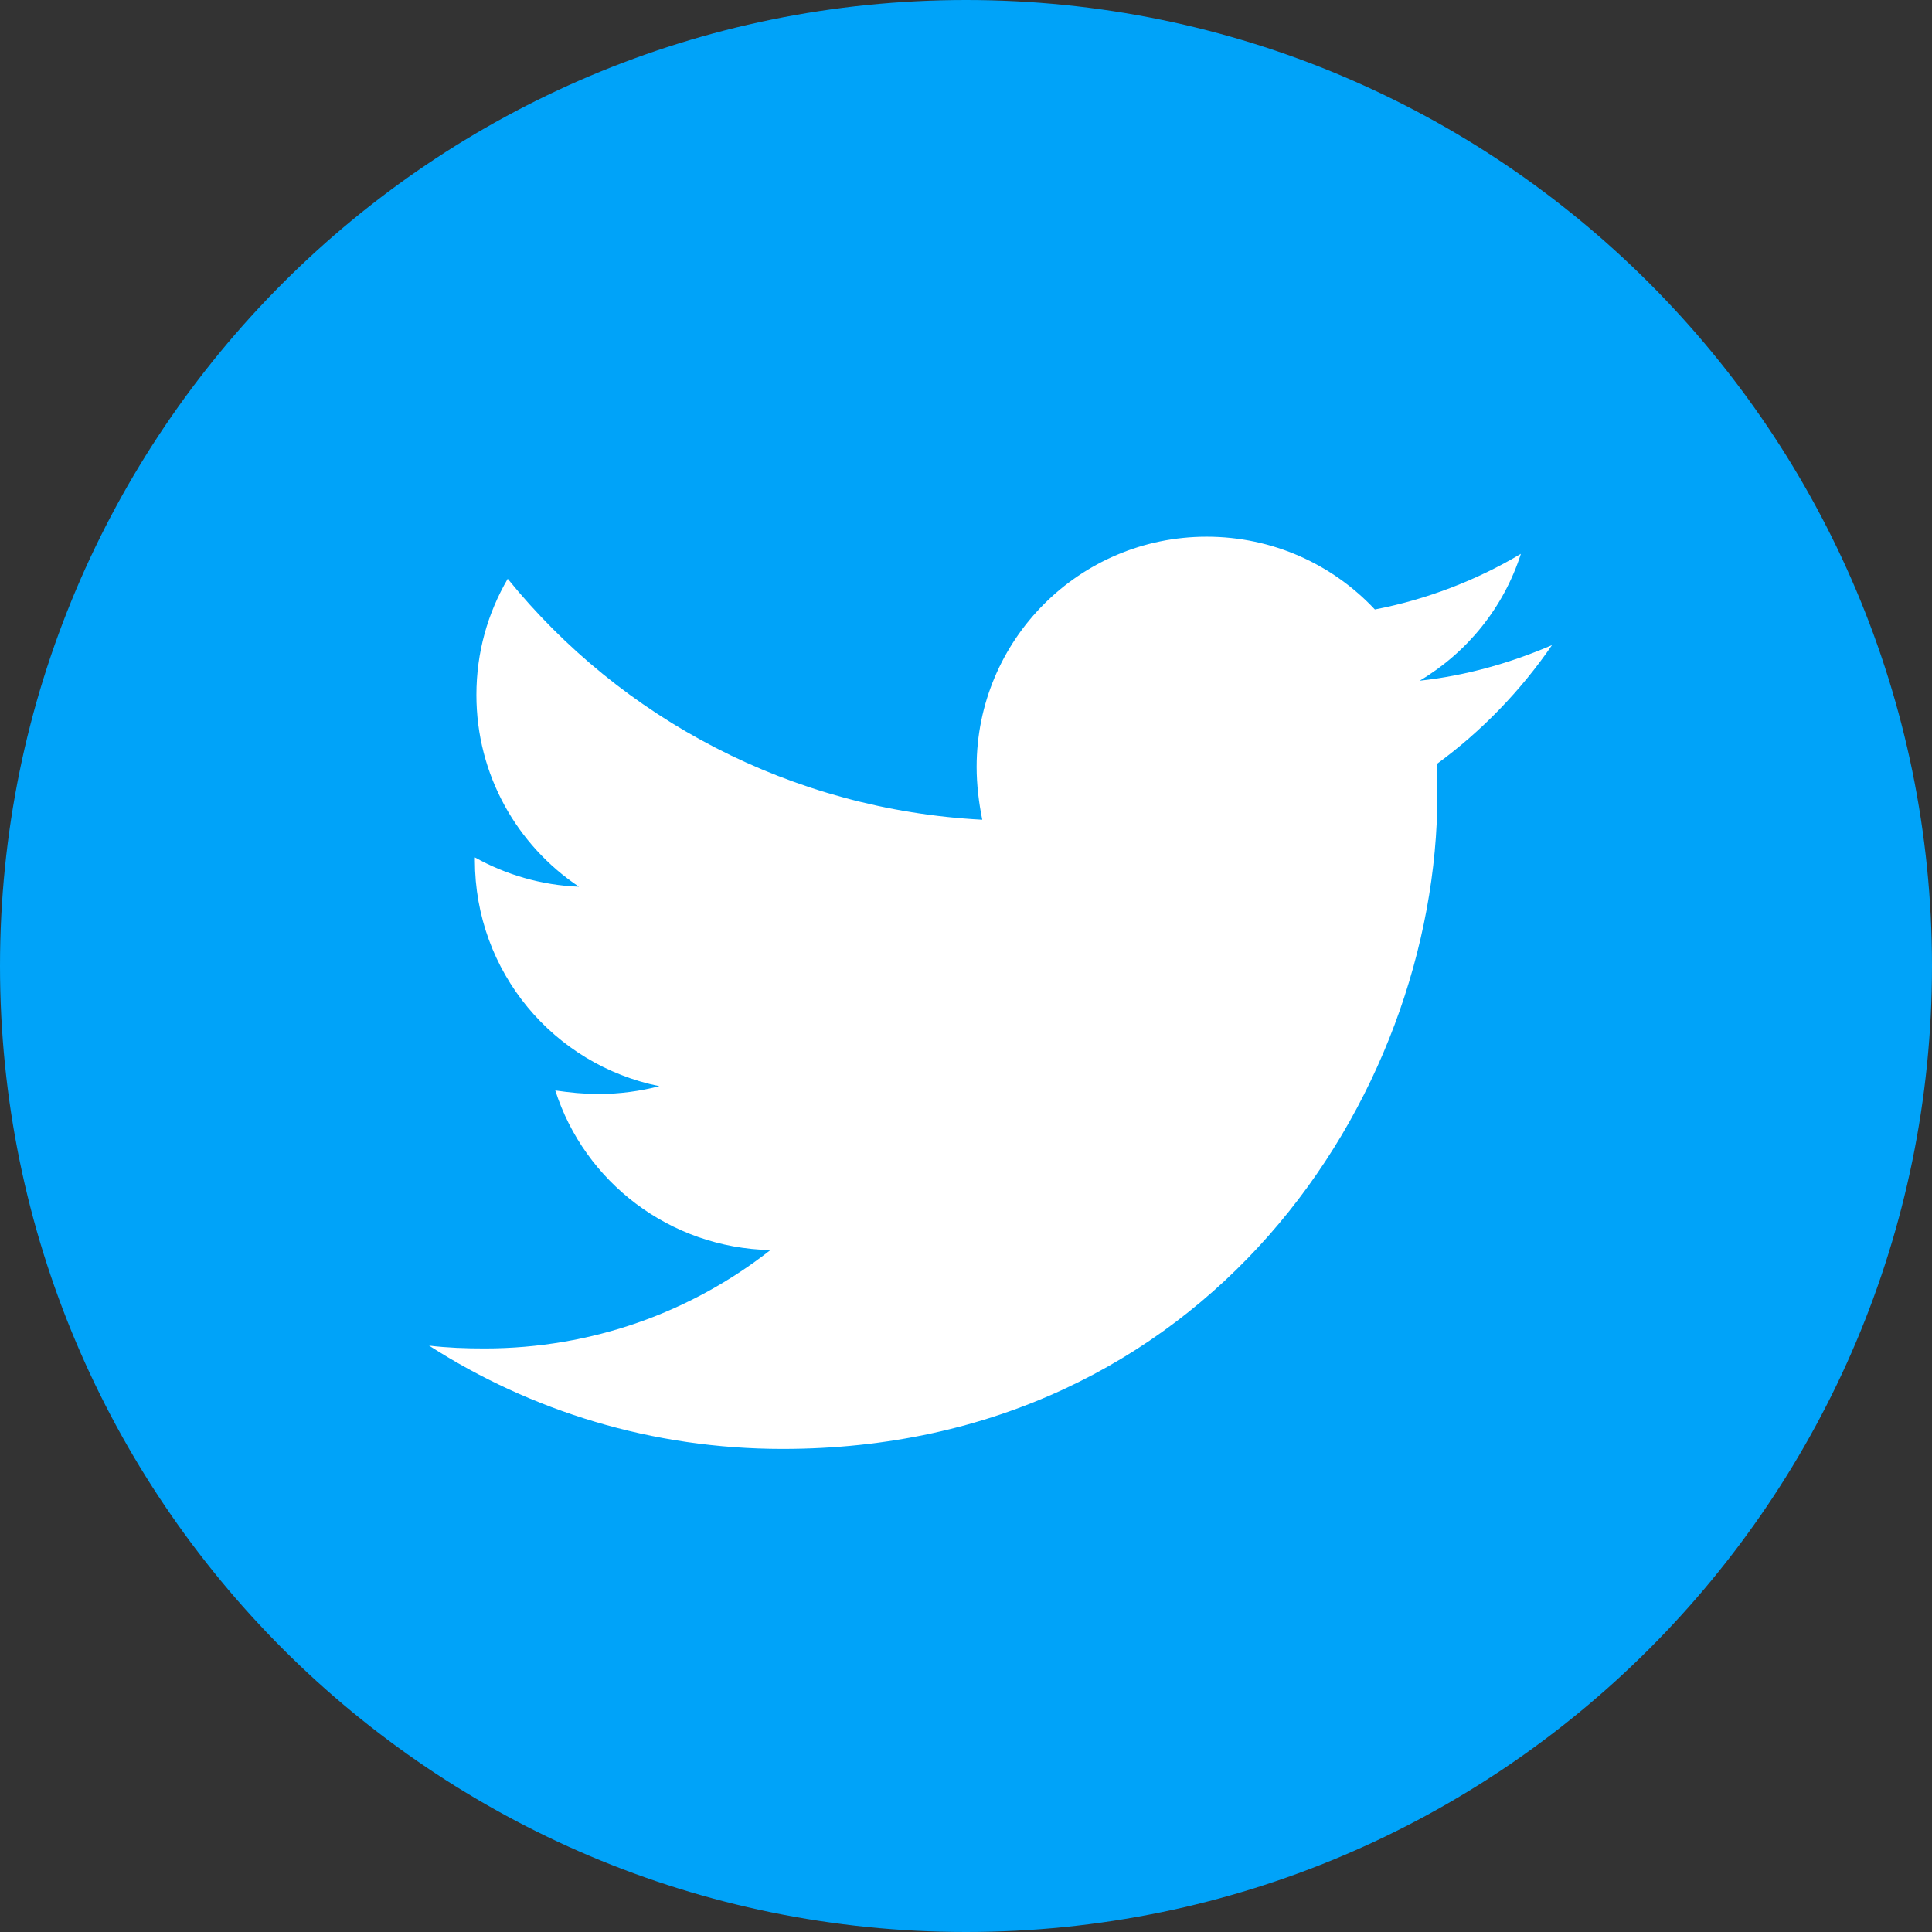
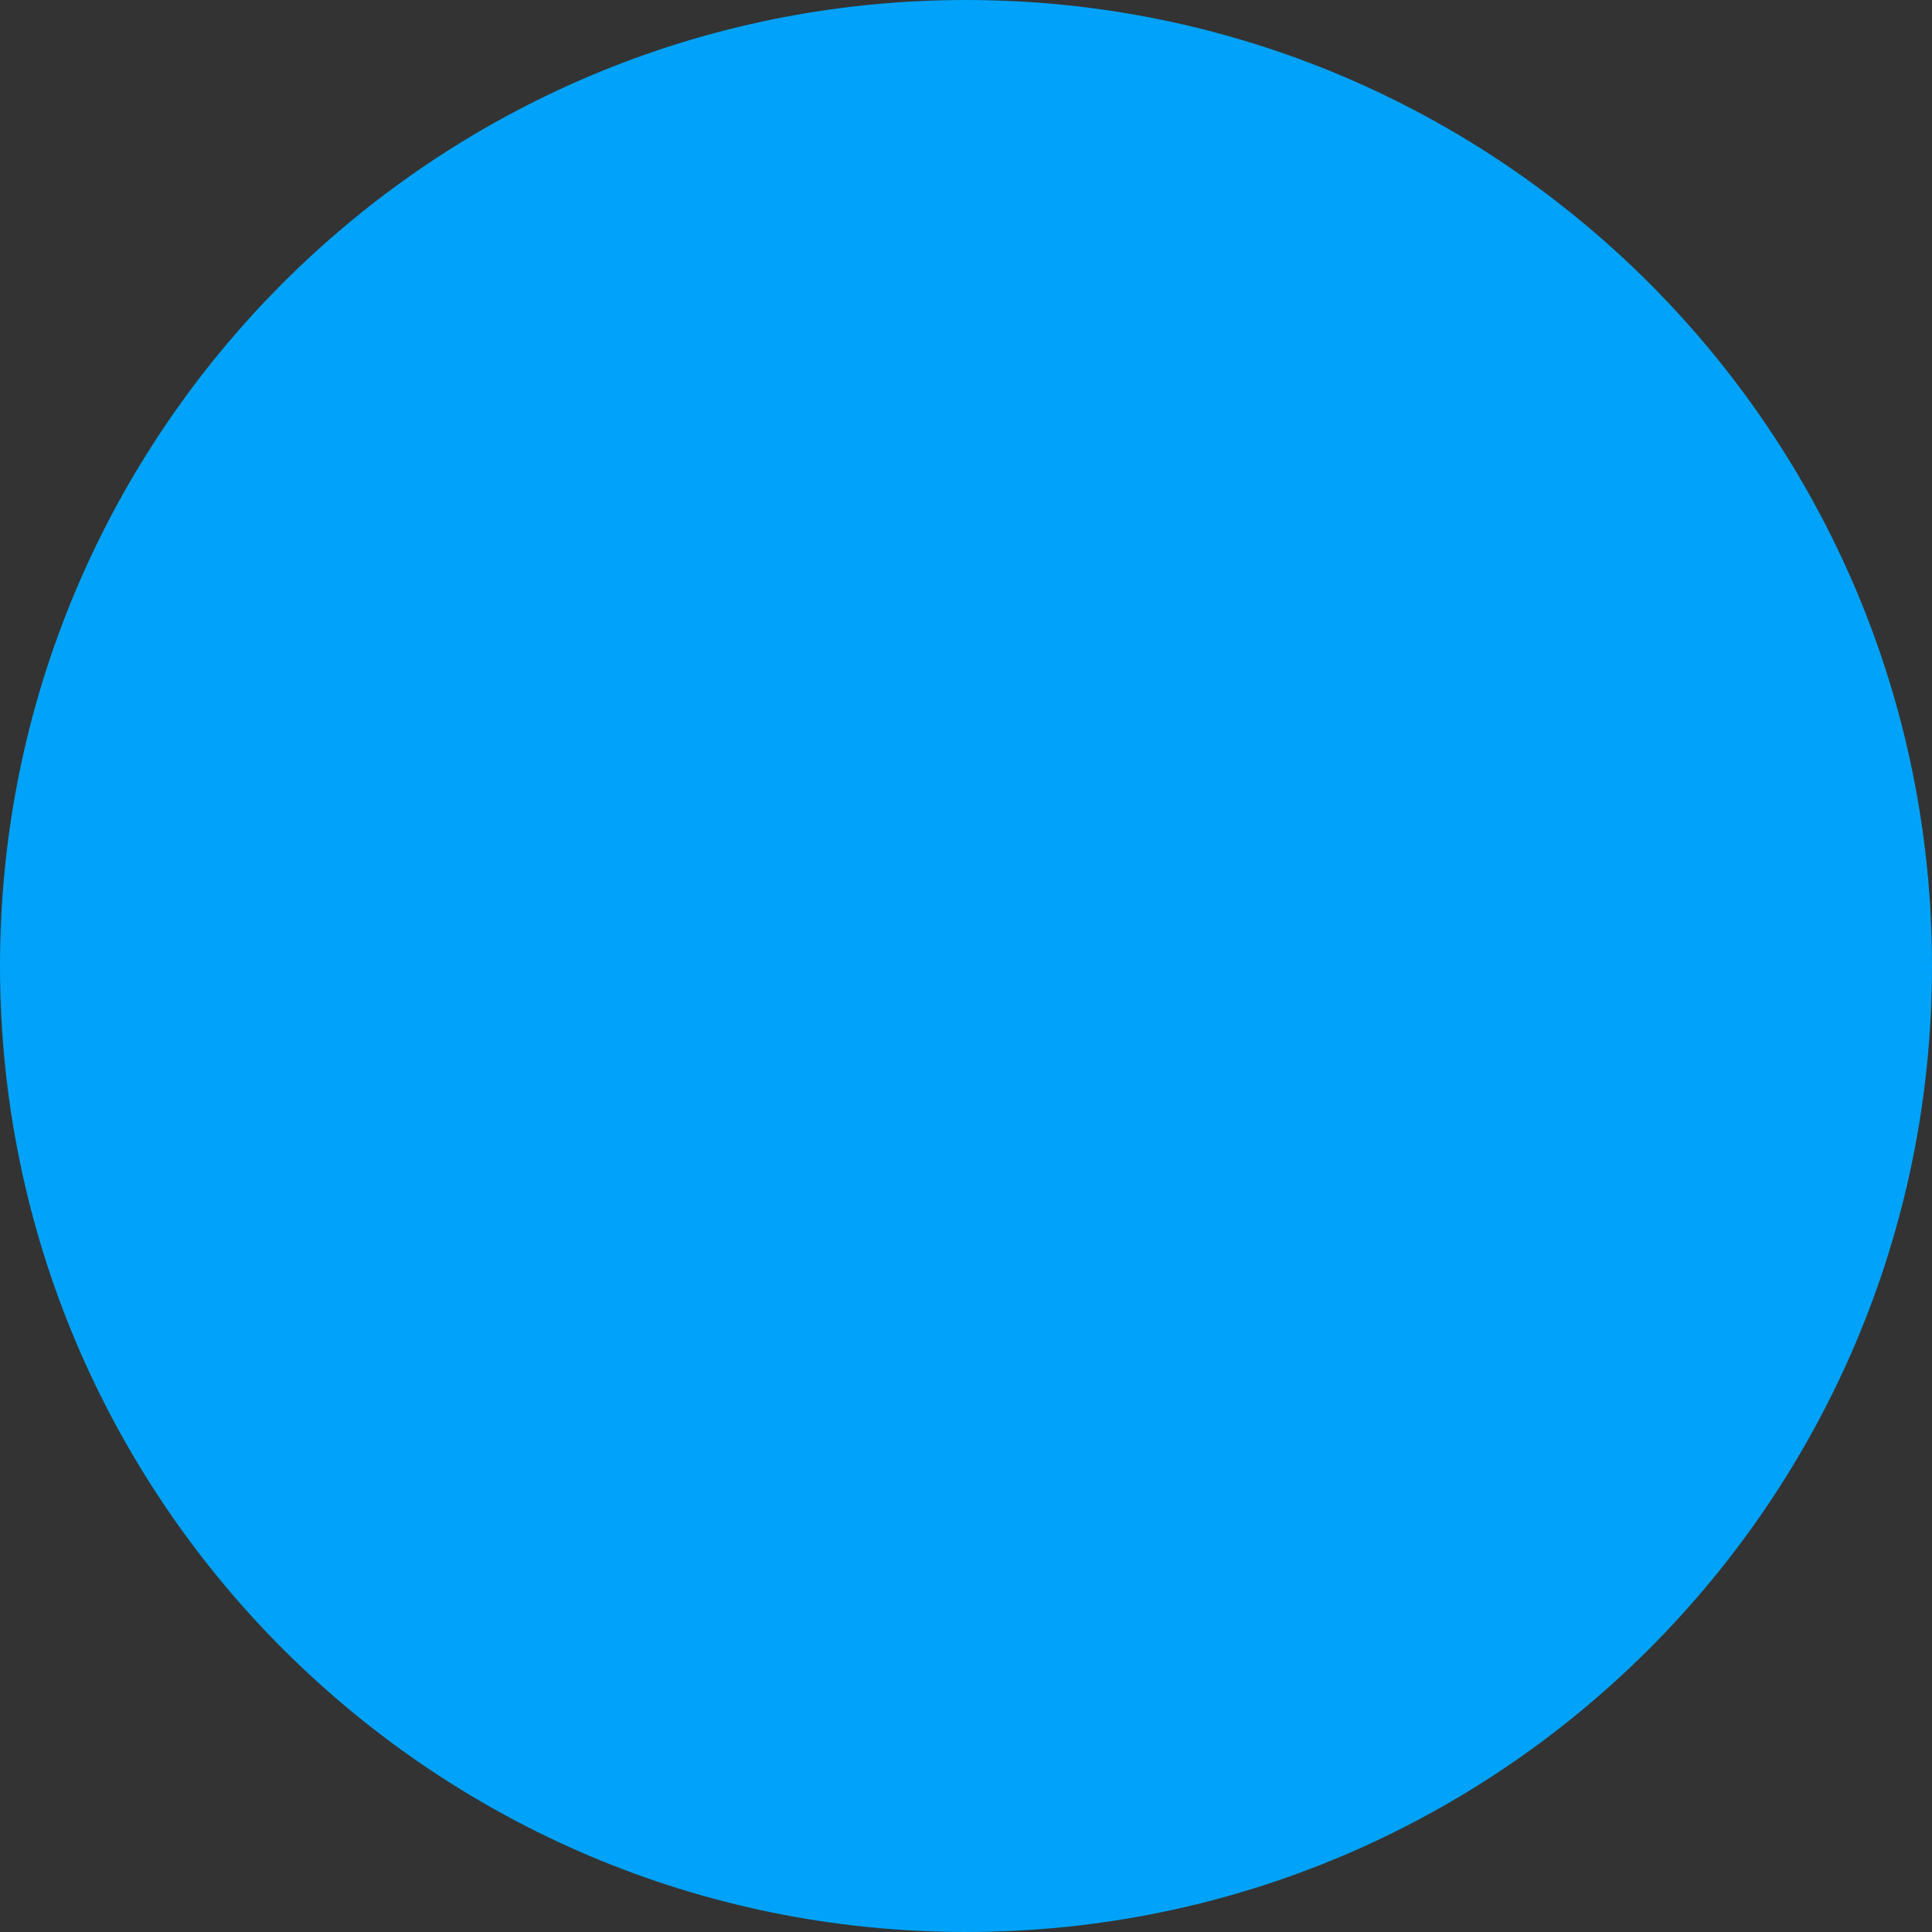
<svg xmlns="http://www.w3.org/2000/svg" fill="none" height="24" viewBox="0 0 24 24" width="24">
  <rect x="0" y="0" width="24" height="24" fill="#333333" stroke="none" />
-   <path d="m12 24c6.627 0 12-5.373 12-12 0-6.627-5.373-12-12-12-6.627 0-12 5.373-12 12 0 6.627 5.373 12 12 12z" fill="#00a3f9" />
-   <path d="m19.282 8.013c-.513.221-1.071.381-1.646.443.594-.354 1.044-.912 1.257-1.576-.548.327-1.169.567-1.814.691-.523-.558-1.266-.904-2.089-.904-1.584 0-2.858 1.284-2.858 2.86 0 .221.027.443.07.656-2.372-.124-4.488-1.257-5.895-2.993-.248.426-.389.912-.389 1.443 0 .993.505 1.868 1.274 2.382-.469-.018-.912-.151-1.293-.364v.035c0 1.39.982 2.542 2.292 2.807-.24.062-.496.097-.753.097-.186 0-.362-.018-.54-.044.362 1.133 1.417 1.956 2.672 1.983-.982.77-2.213 1.222-3.549 1.222-.24 0-.461-.008-.691-.035 1.267.813 2.771 1.283 4.391 1.283 5.258 0 8.135-4.356 8.135-8.136 0-.124 0-.248-.008-.372.557-.407 1.044-.912 1.433-1.479z" fill="#fff" />
+   <path d="m12 24c6.627 0 12-5.373 12-12 0-6.627-5.373-12-12-12-6.627 0-12 5.373-12 12 0 6.627 5.373 12 12 12" fill="#00a3f9" />
</svg>